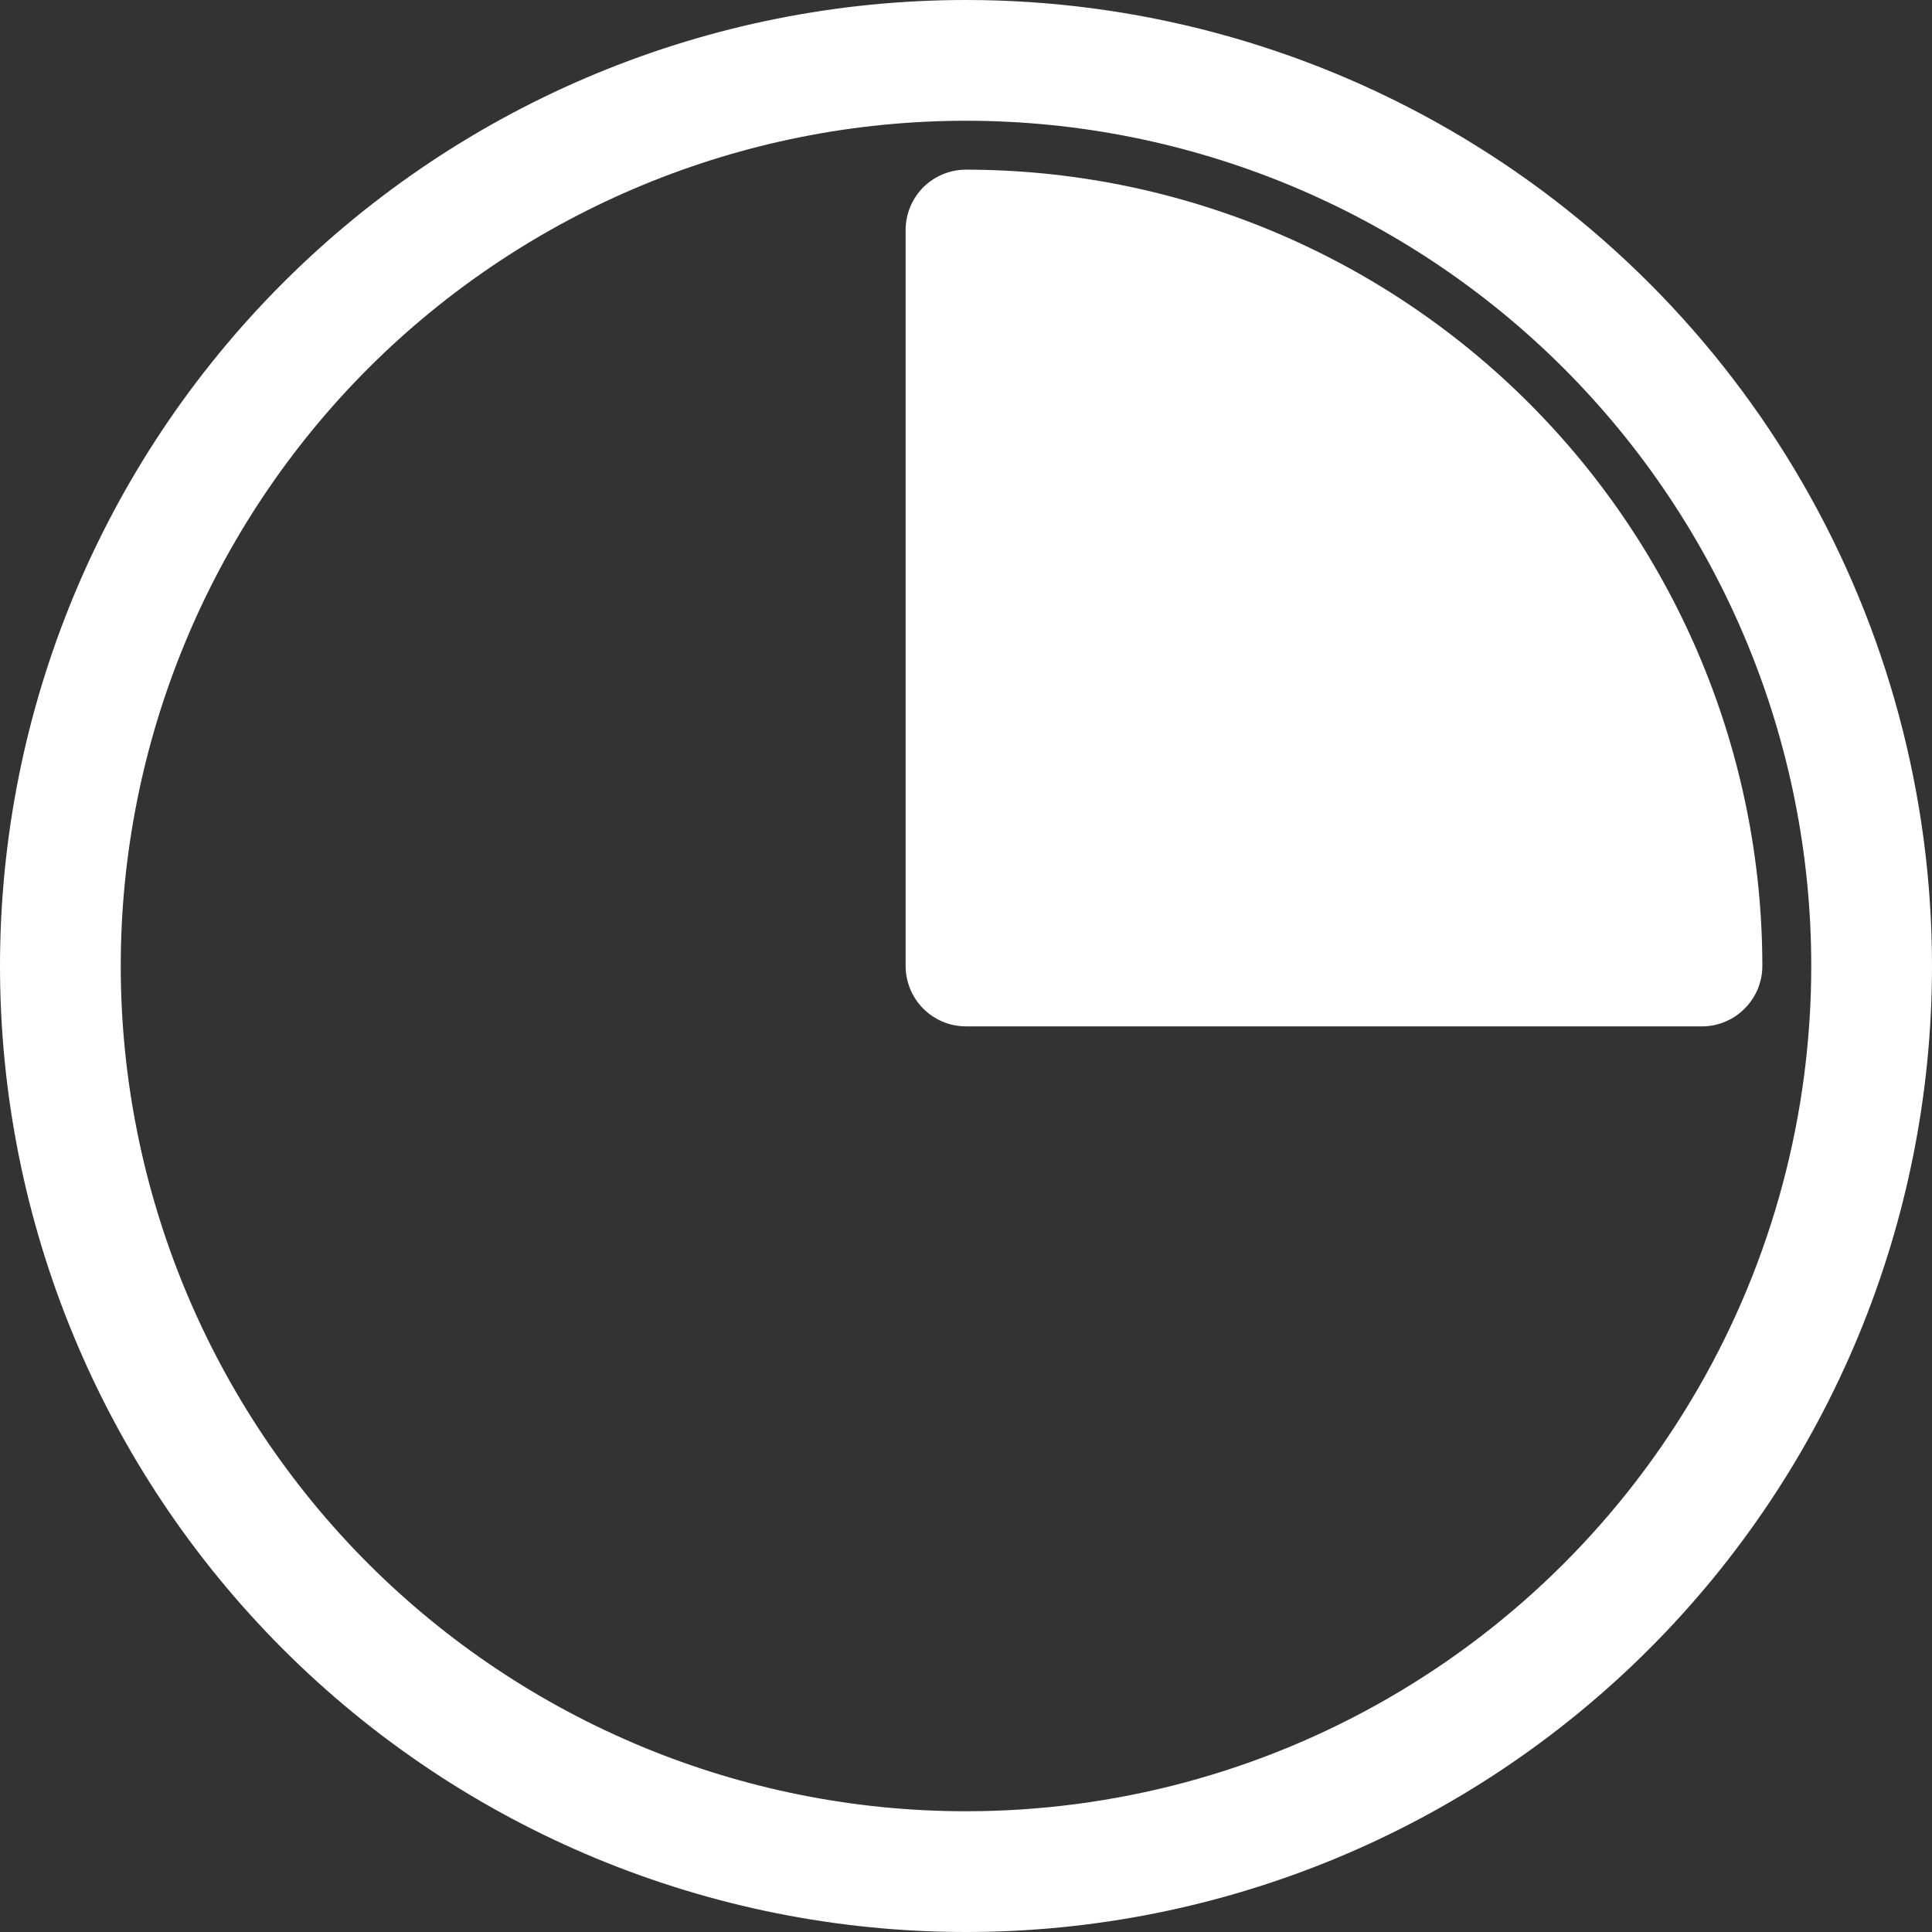
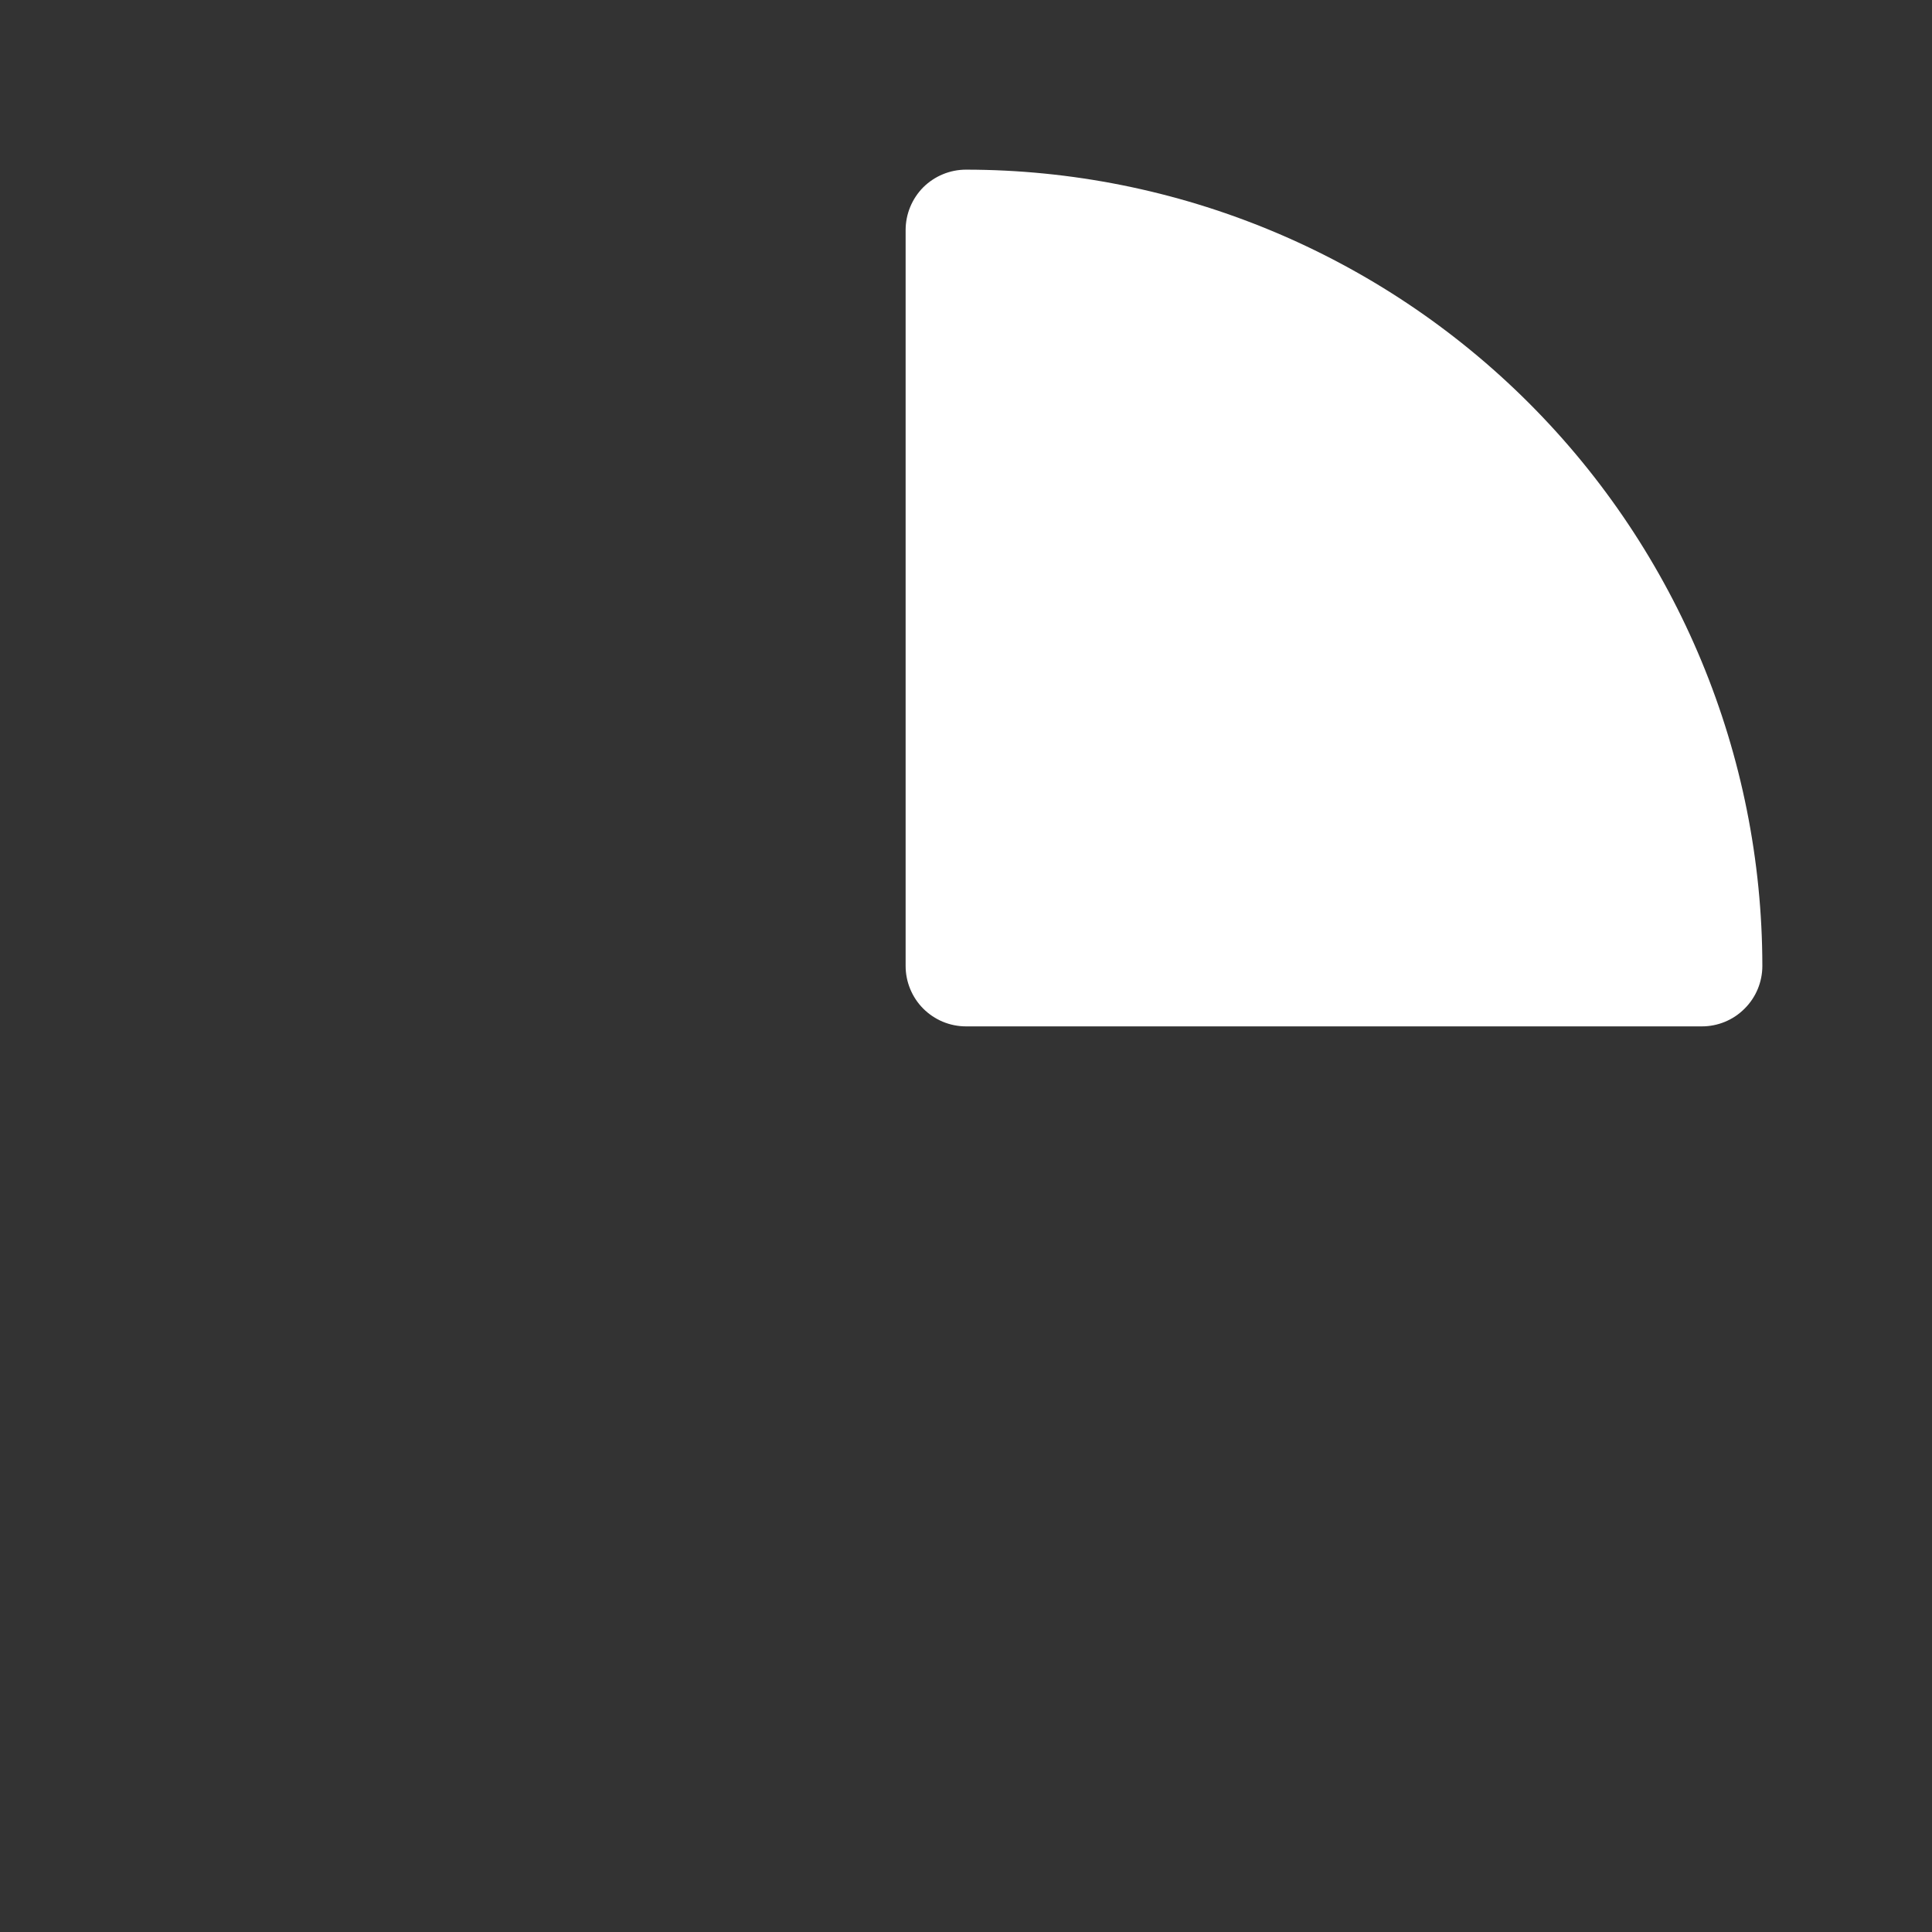
<svg xmlns="http://www.w3.org/2000/svg" width="16" height="16" viewBox="0 0 16 16" fill="none">
  <rect x="0" y="0" width="16" height="16" fill="#333333" stroke="none" />
-   <path d="M8 0C5.878 0 3.843 0.843 2.343 2.343C0.843 3.843 0 5.878 0 8C0 10.122 0.843 12.156 2.343 13.657C3.843 15.157 5.878 16 8 16C10.122 16 12.156 15.157 13.657 13.657C15.157 12.157 16 10.122 16 8C16 6.596 15.63 5.216 14.928 4C14.226 2.784 13.216 1.774 12 1.072C10.784 0.37 9.404 0 8 0V0ZM8 15C6.144 15 4.363 14.262 3.05 12.95C1.738 11.637 1 9.856 1 8C1 6.144 1.738 4.363 3.05 3.05C4.363 1.738 6.144 1 8 1C9.856 1 11.637 1.738 12.95 3.05C14.262 4.363 15 6.144 15 8C15 9.229 14.677 10.436 14.062 11.5C13.448 12.564 12.564 13.448 11.5 14.062C10.436 14.677 9.229 15 8 15L8 15Z" fill="white" />
  <path d="M8 1.405C7.867 1.405 7.74 1.458 7.646 1.551C7.553 1.645 7.5 1.772 7.5 1.905V8C7.5 8.132 7.553 8.26 7.646 8.353C7.74 8.447 7.867 8.5 8 8.5H14.095C14.227 8.5 14.355 8.447 14.448 8.353C14.542 8.26 14.595 8.132 14.595 8C14.594 6.251 13.898 4.574 12.662 3.338C11.425 2.101 9.749 1.406 8 1.405L8 1.405Z" fill="white" />
</svg>